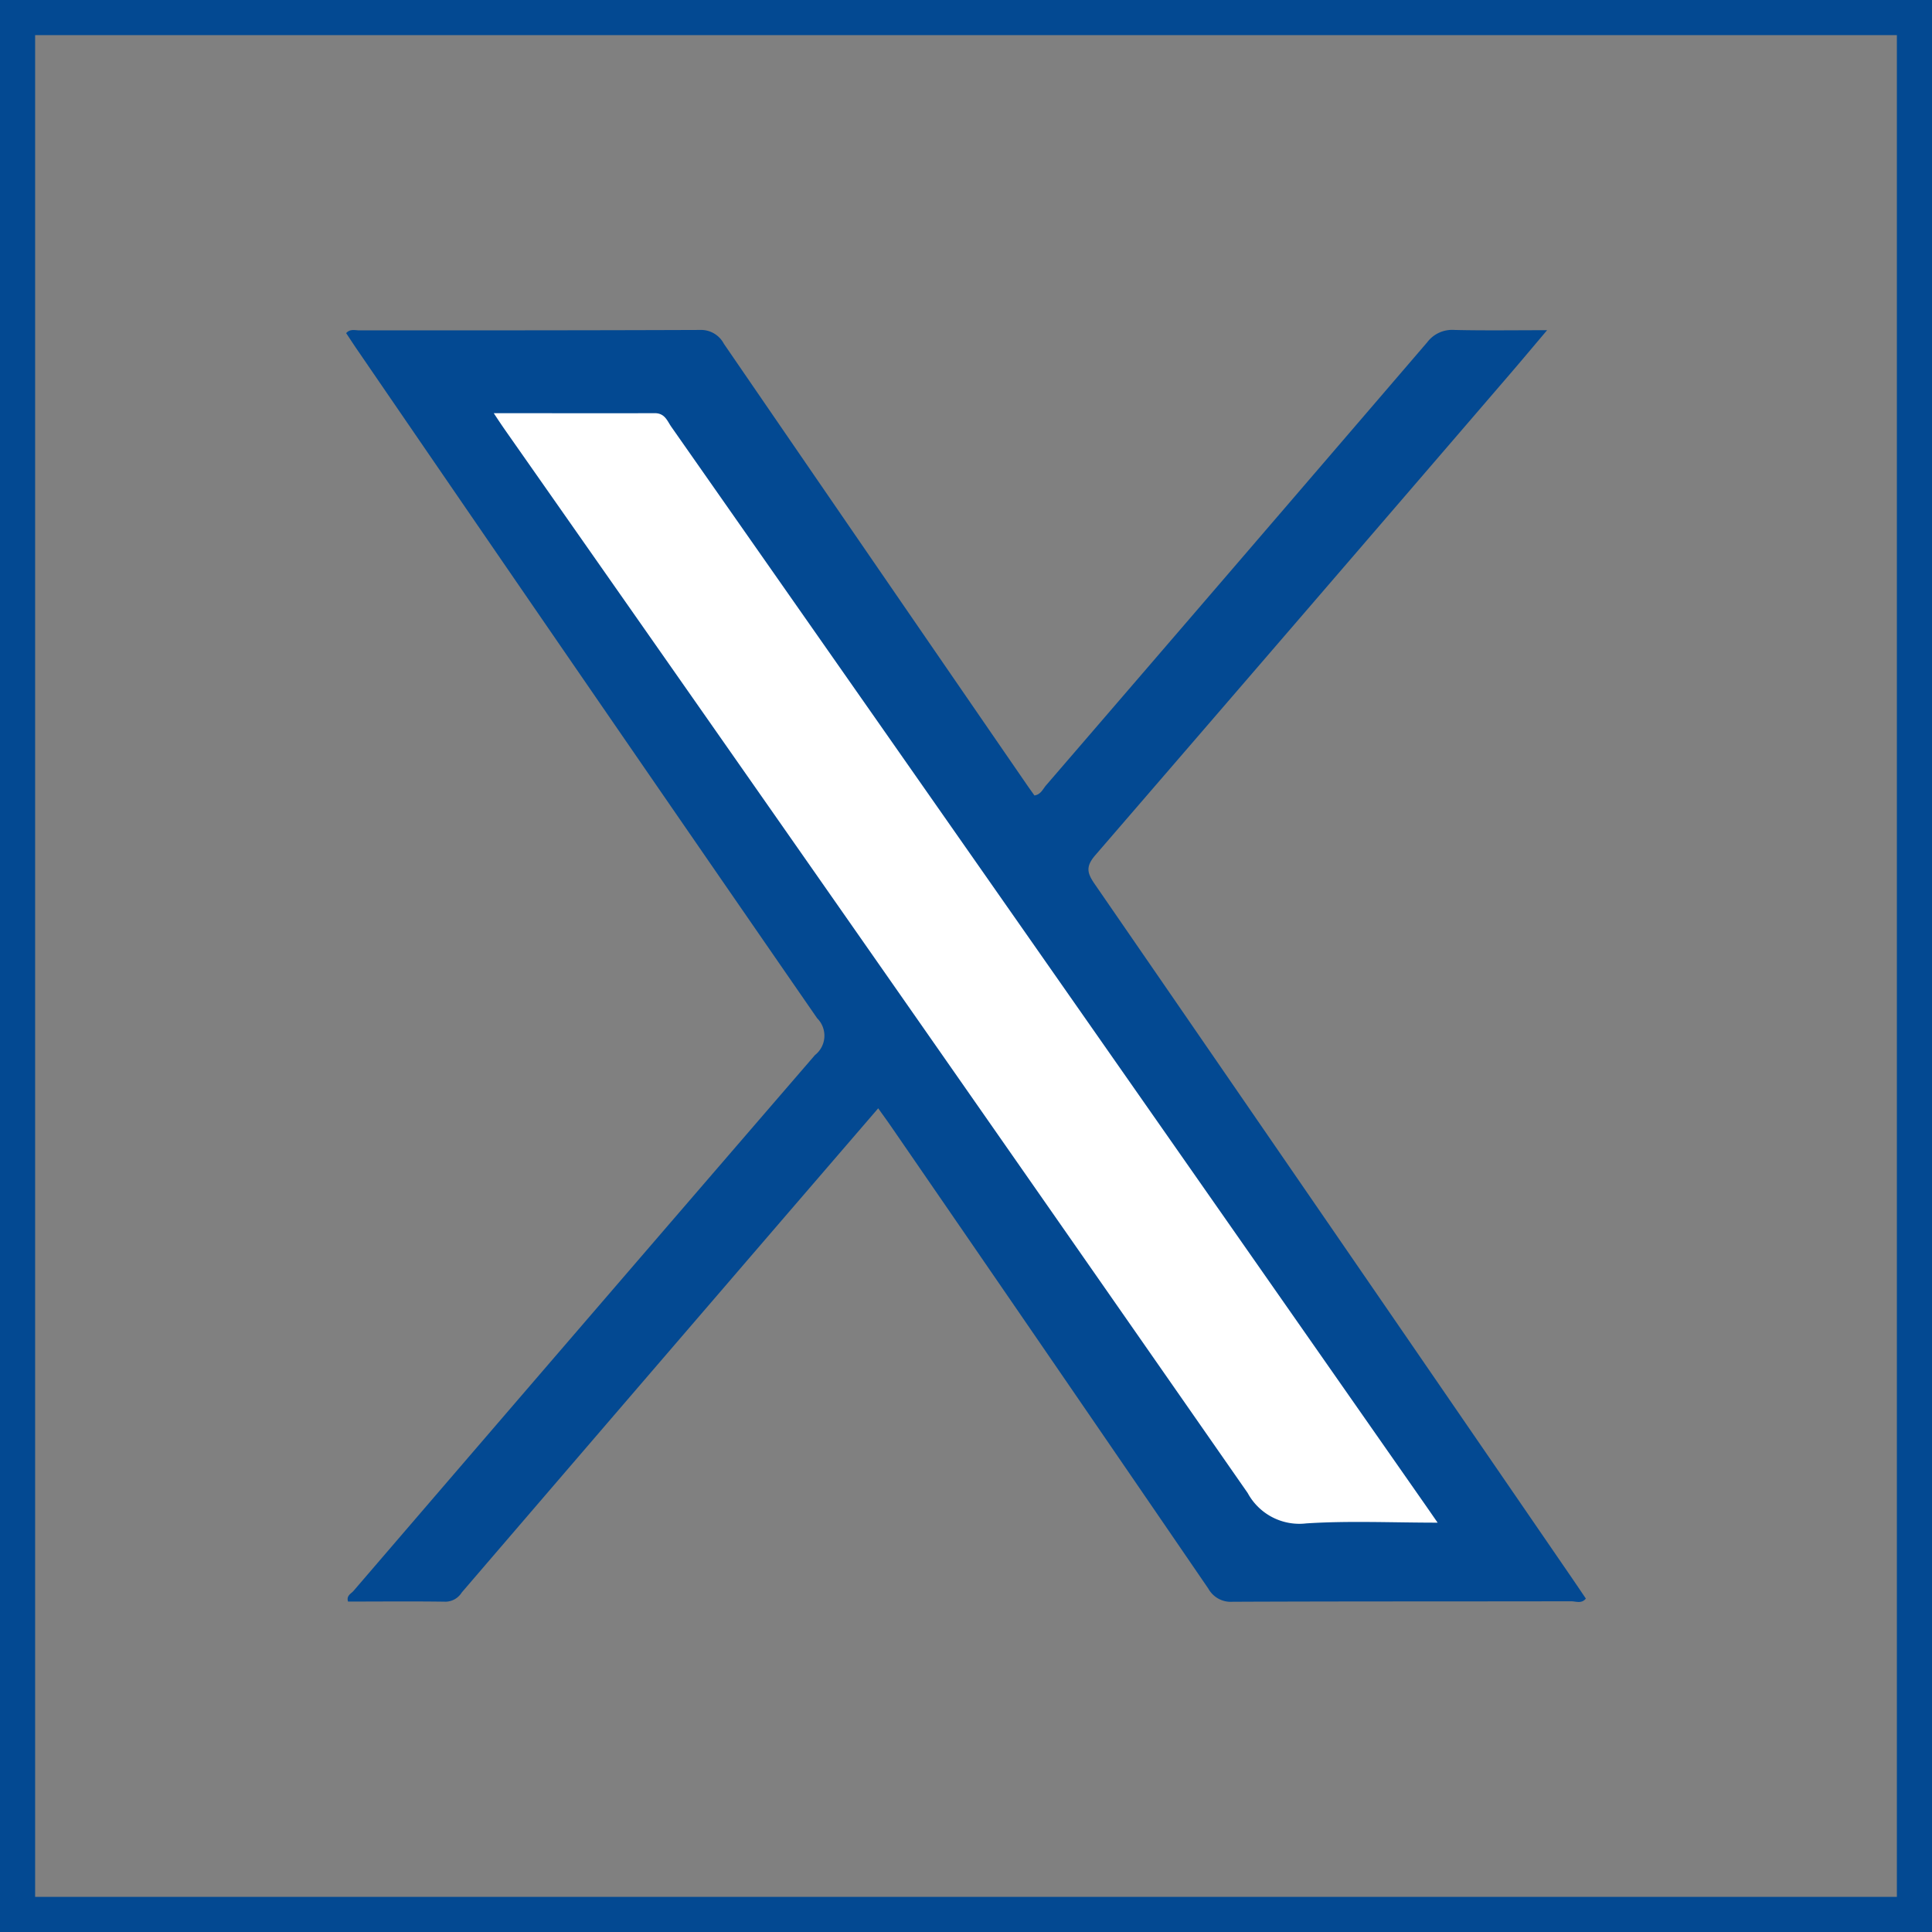
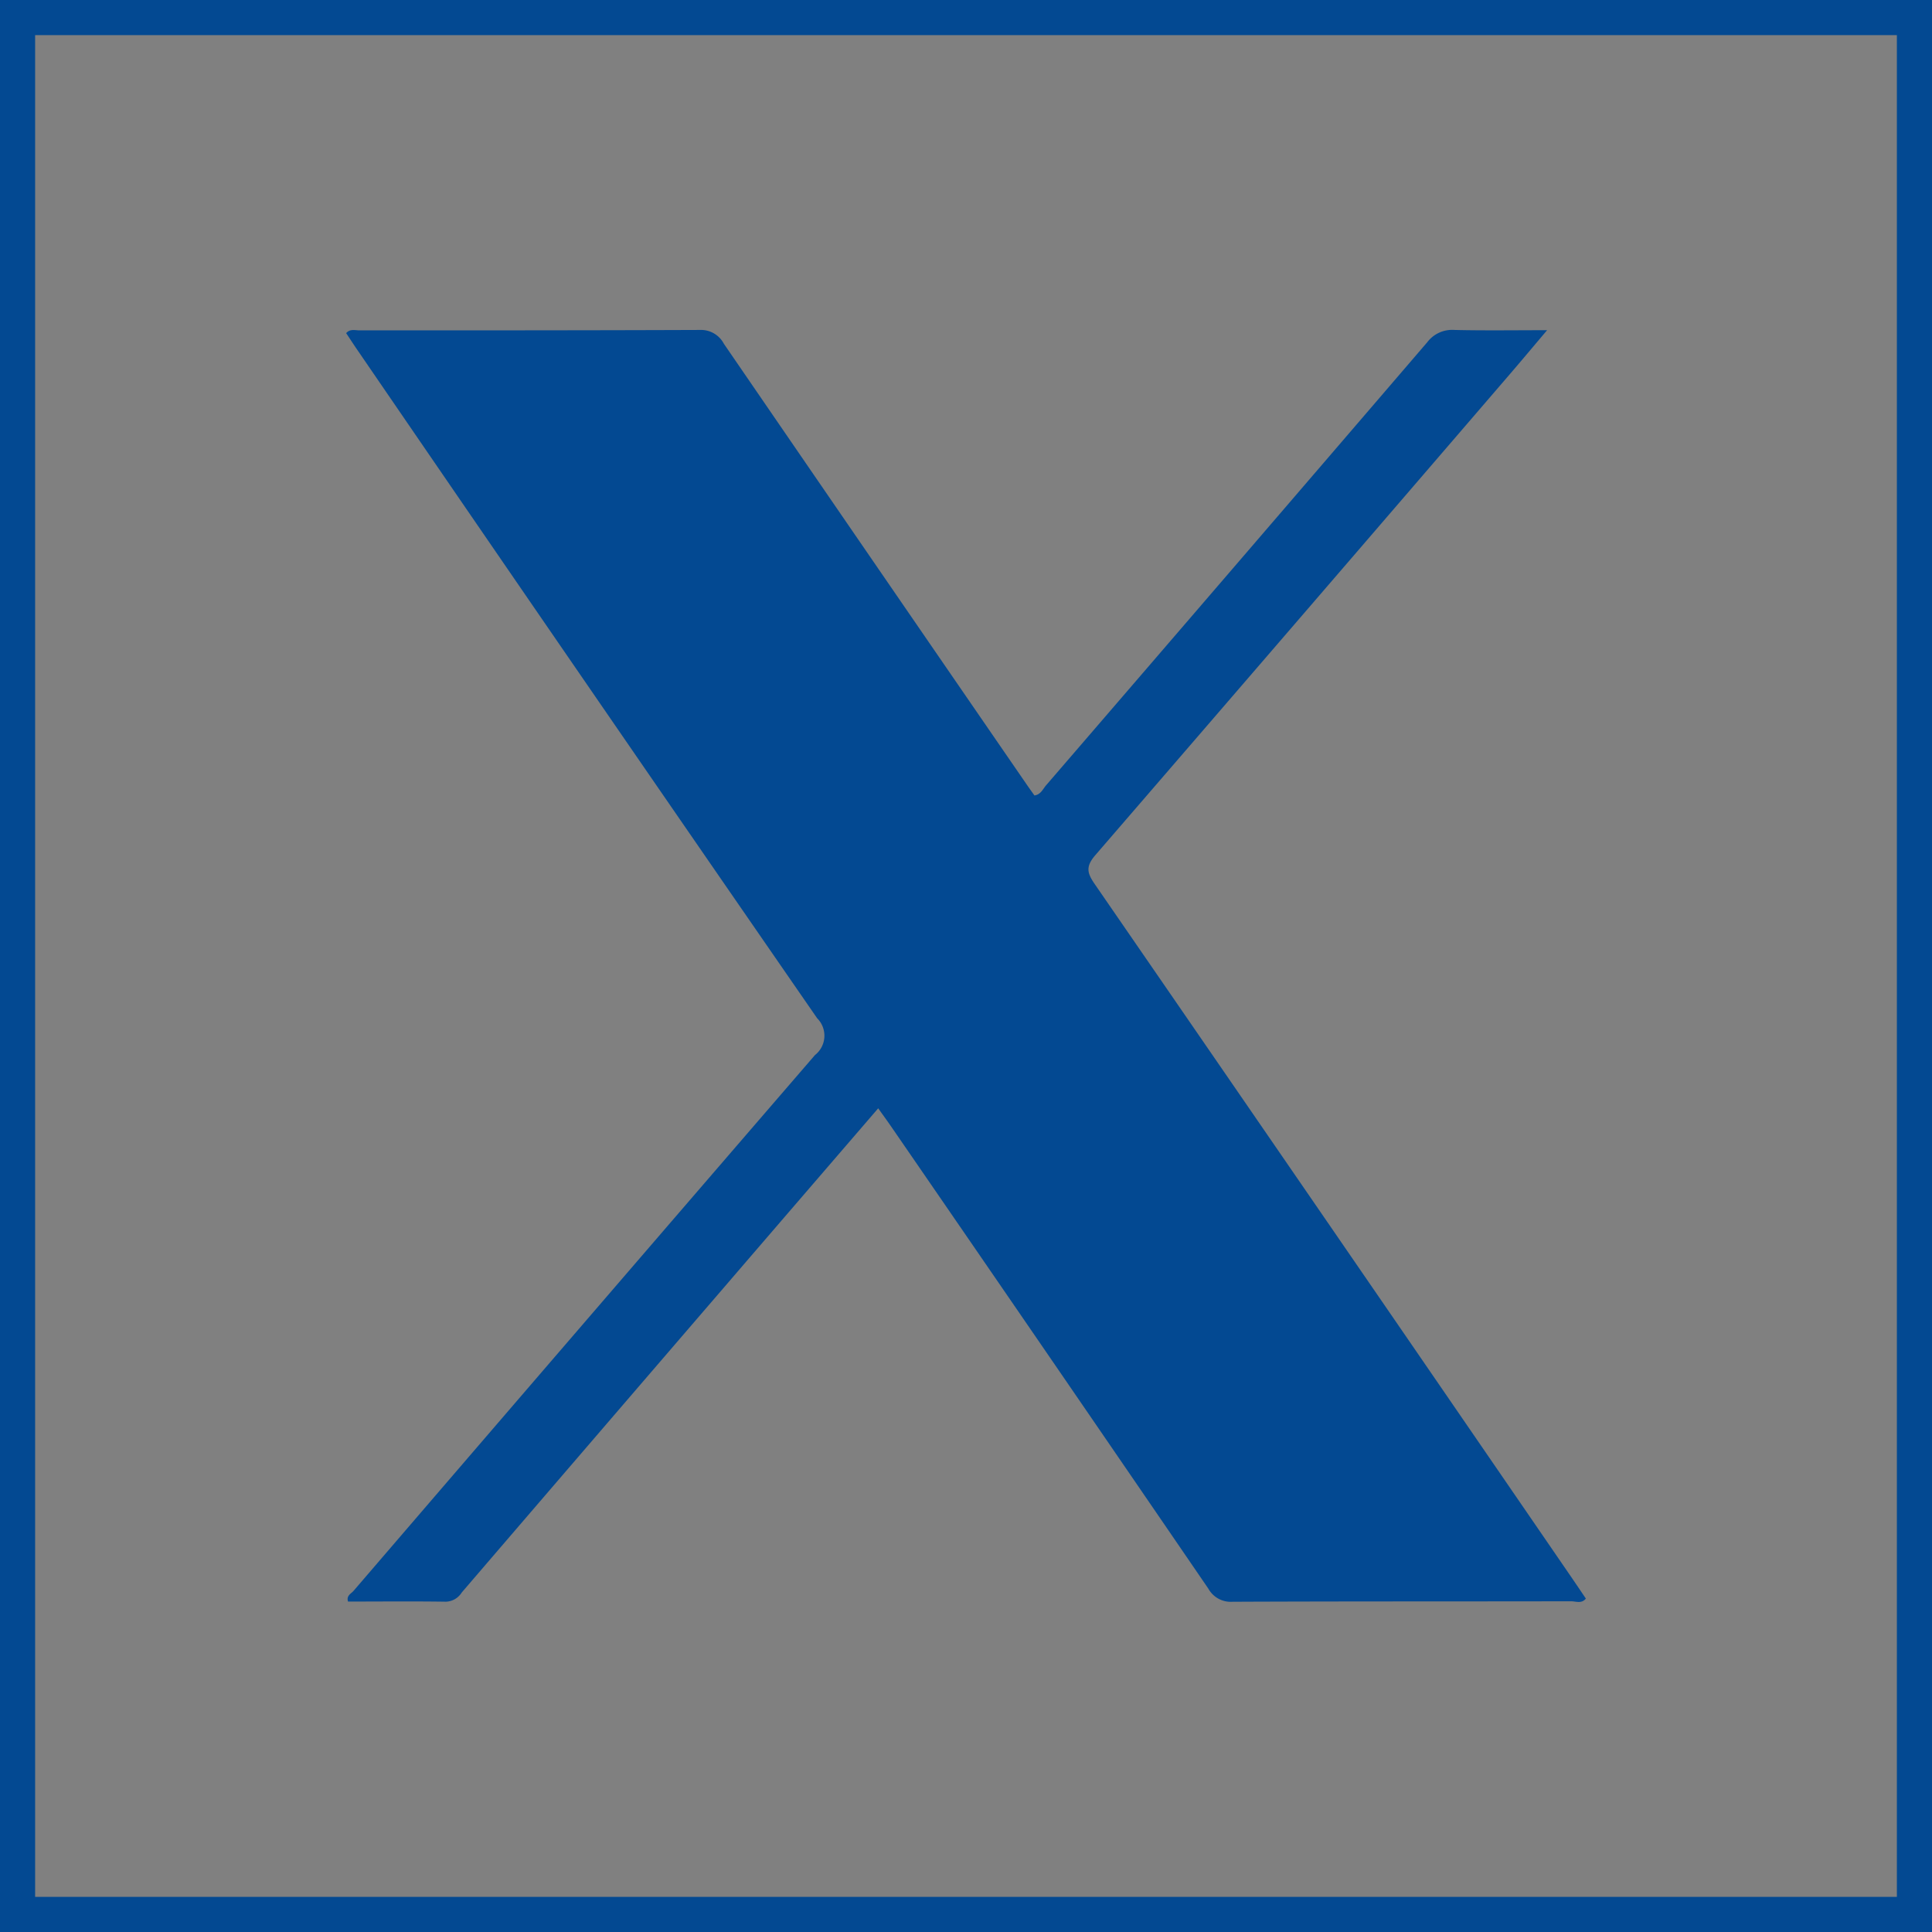
<svg xmlns="http://www.w3.org/2000/svg" width="55" height="55" viewBox="0 0 55 55">
  <rect x="0" y="0" width="55" height="55" fill="#808080" stroke="none" />
  <g id="Group_37085" data-name="Group 37085" transform="translate(-10659 842)">
    <g id="twitter" transform="translate(10659 -842)">
      <g id="Rectangle_1656" data-name="Rectangle 1656" fill="none" stroke="#034992" stroke-width="1">
-         <rect width="55" height="55" stroke="none" />
        <rect x="0.5" y="0.5" width="54" height="54" fill="none" />
      </g>
    </g>
    <g id="Layer_1" data-name="Layer 1" transform="translate(10668.854 -832.607)">
      <g id="Group_37084" data-name="Group 37084" transform="translate(0 0)">
        <path id="Path_29024" data-name="Path 29024" d="M15.146,22.159c-1.44,1.672-2.863,3.323-4.284,4.976q-3.787,4.4-7.572,8.808a.551.551,0,0,1-.454.261C1.908,36.19.98,36.2.053,36.2c-.05-.17.086-.223.154-.3q6.562-7.636,13.14-15.258a.7.7,0,0,0,.062-1.047Q6.839,10.09.313.56C.209.409.11.255,0,.091.115-.039.257.012.377.012c3.231,0,6.461,0,9.692-.012a.735.735,0,0,1,.684.393q4.3,6.269,8.607,12.527c.076.111.155.22.234.332.181-.025.239-.181.331-.288q5.431-6.3,10.85-12.612A.889.889,0,0,1,31.55,0c.84.02,1.68.007,2.639.007-.38.449-.688.817-1,1.181q-5.92,6.884-11.854,13.755c-.293.337-.24.519-.021.837q6.813,9.887,13.607,19.787c.123.18.245.361.371.548-.122.154-.284.077-.418.077-3.214.006-6.427,0-9.641.014a.73.73,0,0,1-.689-.375q-4.506-6.585-9.031-13.157c-.112-.164-.231-.324-.366-.515Z" transform="translate(0 0)" fill="#034992" />
-         <path id="Path_29025" data-name="Path 29025" d="M74.34,41.844c1.584,0,3.083.006,4.583,0,.291,0,.356.223.474.391Q85.265,50.614,91.128,59q4.877,6.975,9.751,13.951c.094.135.187.27.331.478-1.294,0-2.521-.058-3.74.021a1.672,1.672,0,0,1-1.667-.865Q85.281,57.472,74.711,42.393C74.605,42.242,74.5,42.088,74.34,41.844Z" transform="translate(-70.138 -39.475)" fill="#fff" />
      </g>
    </g>
  </g>
</svg>